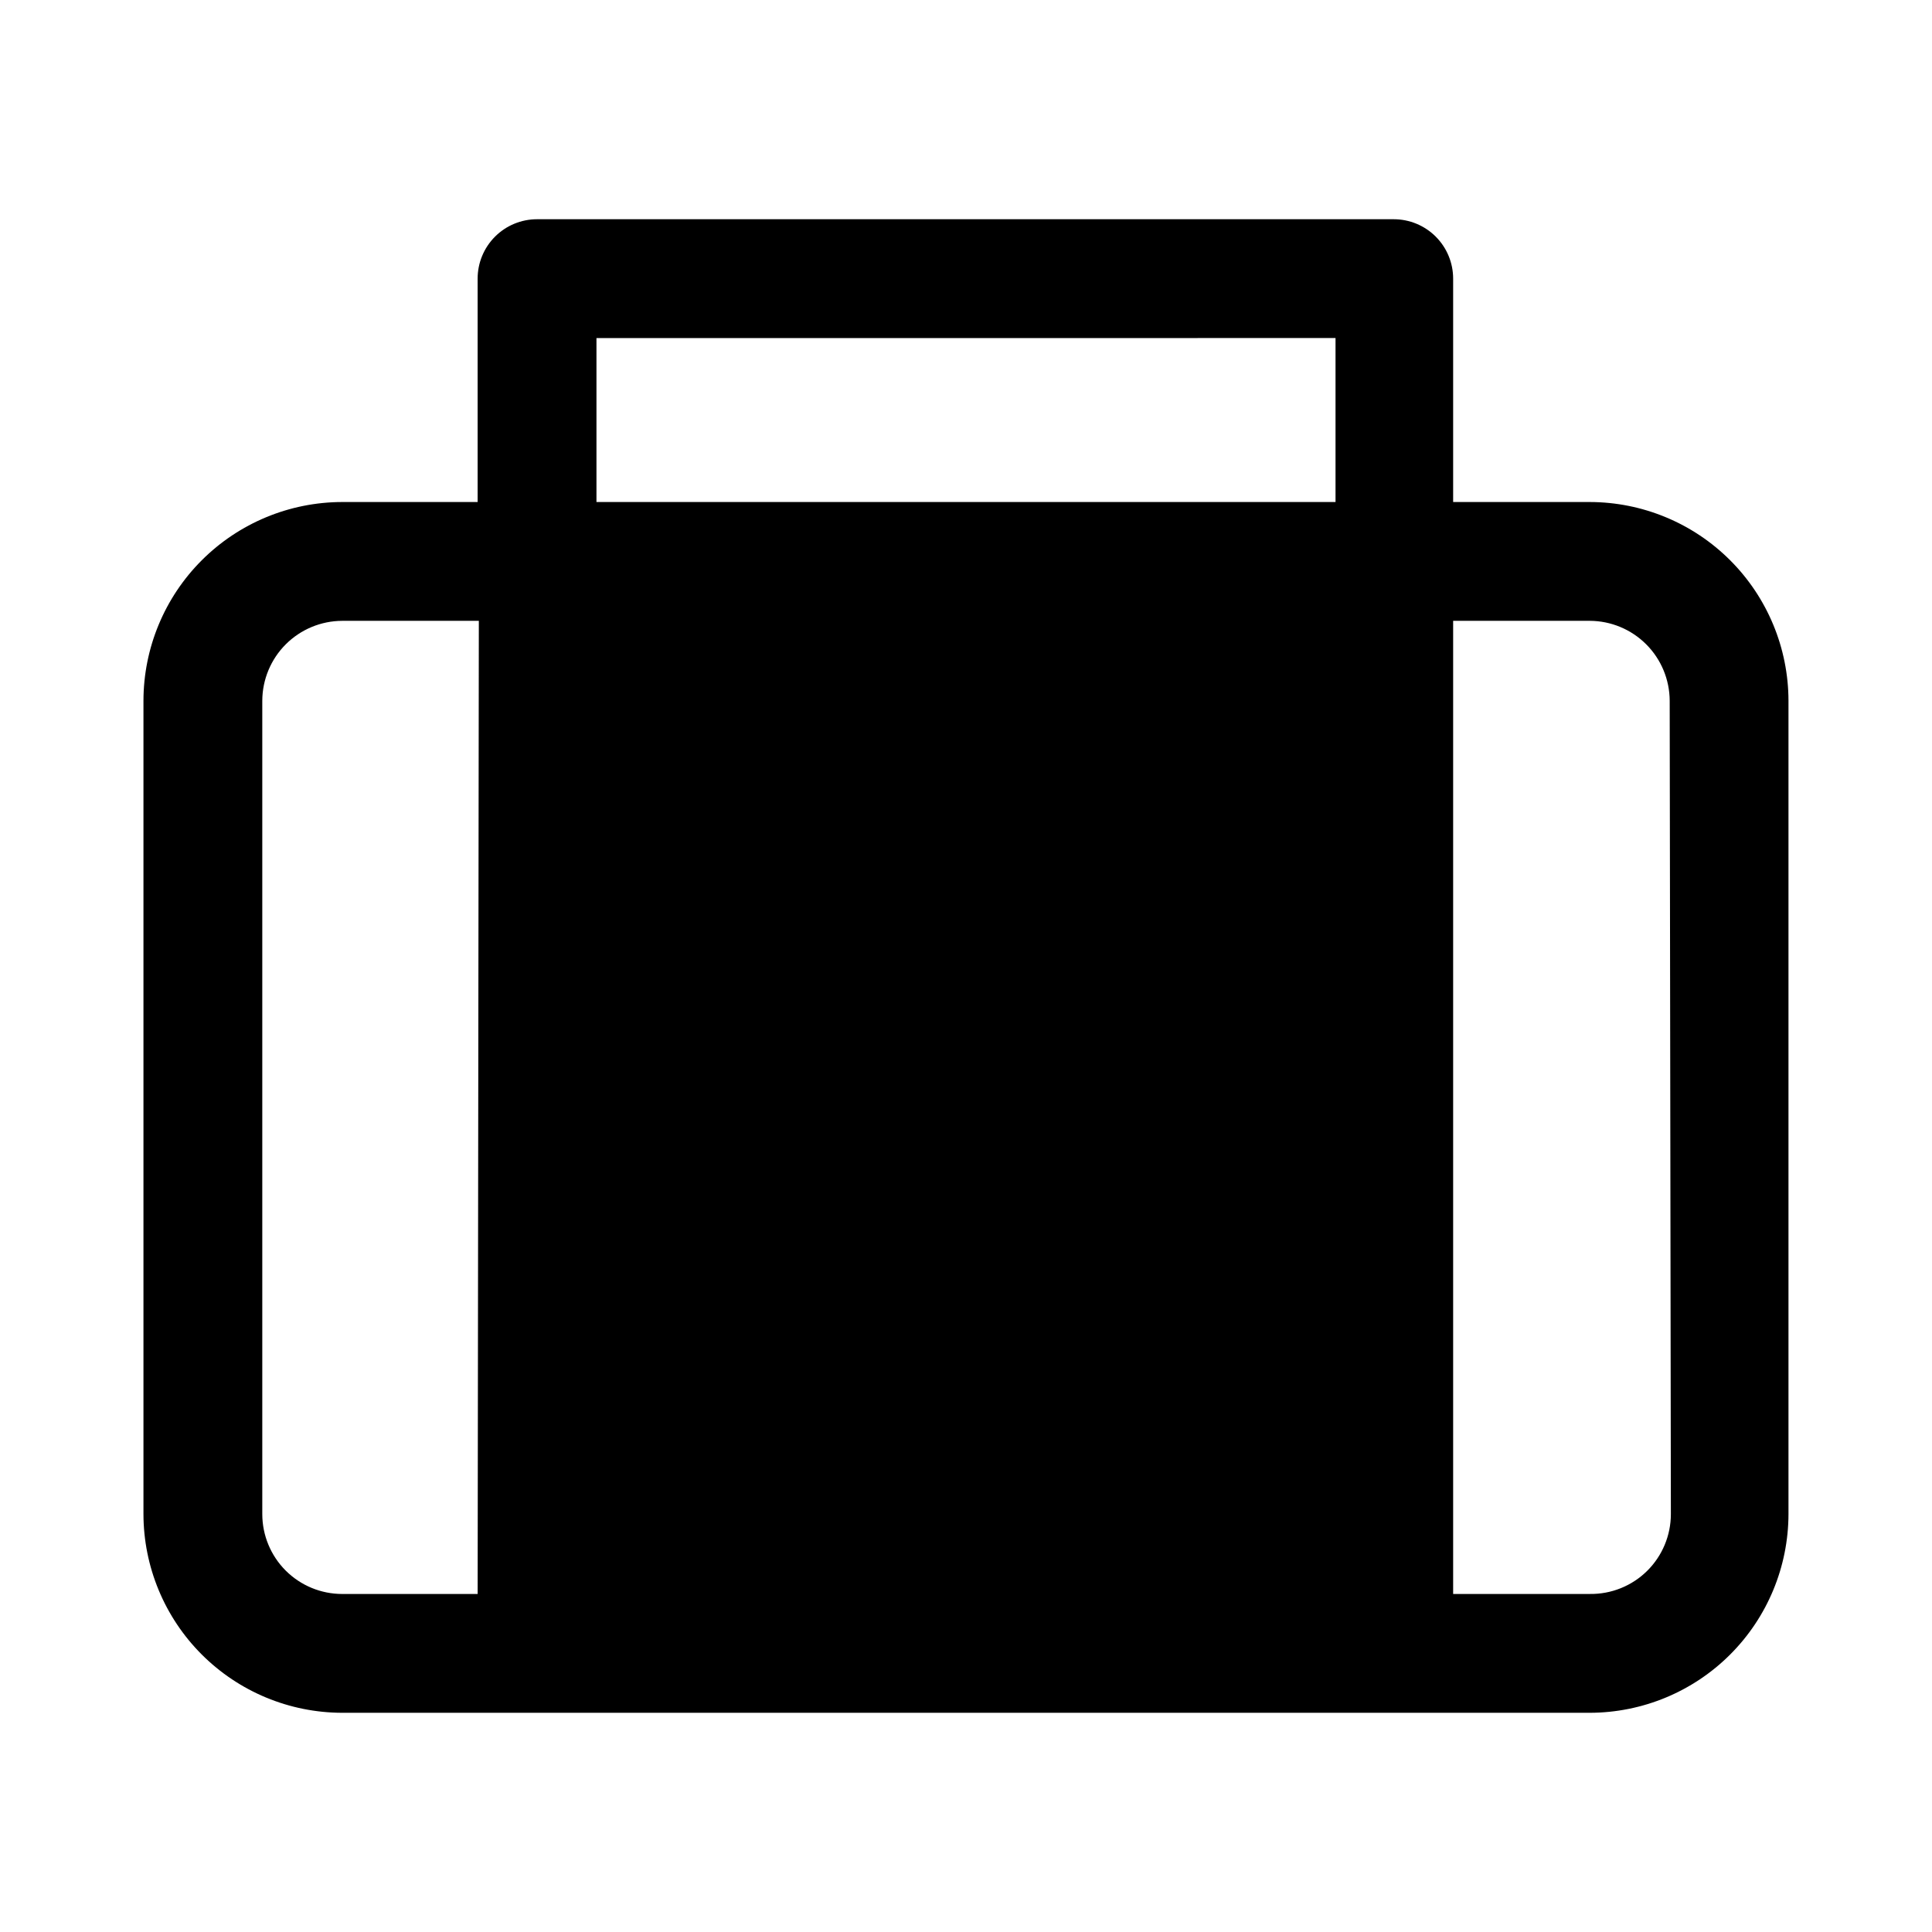
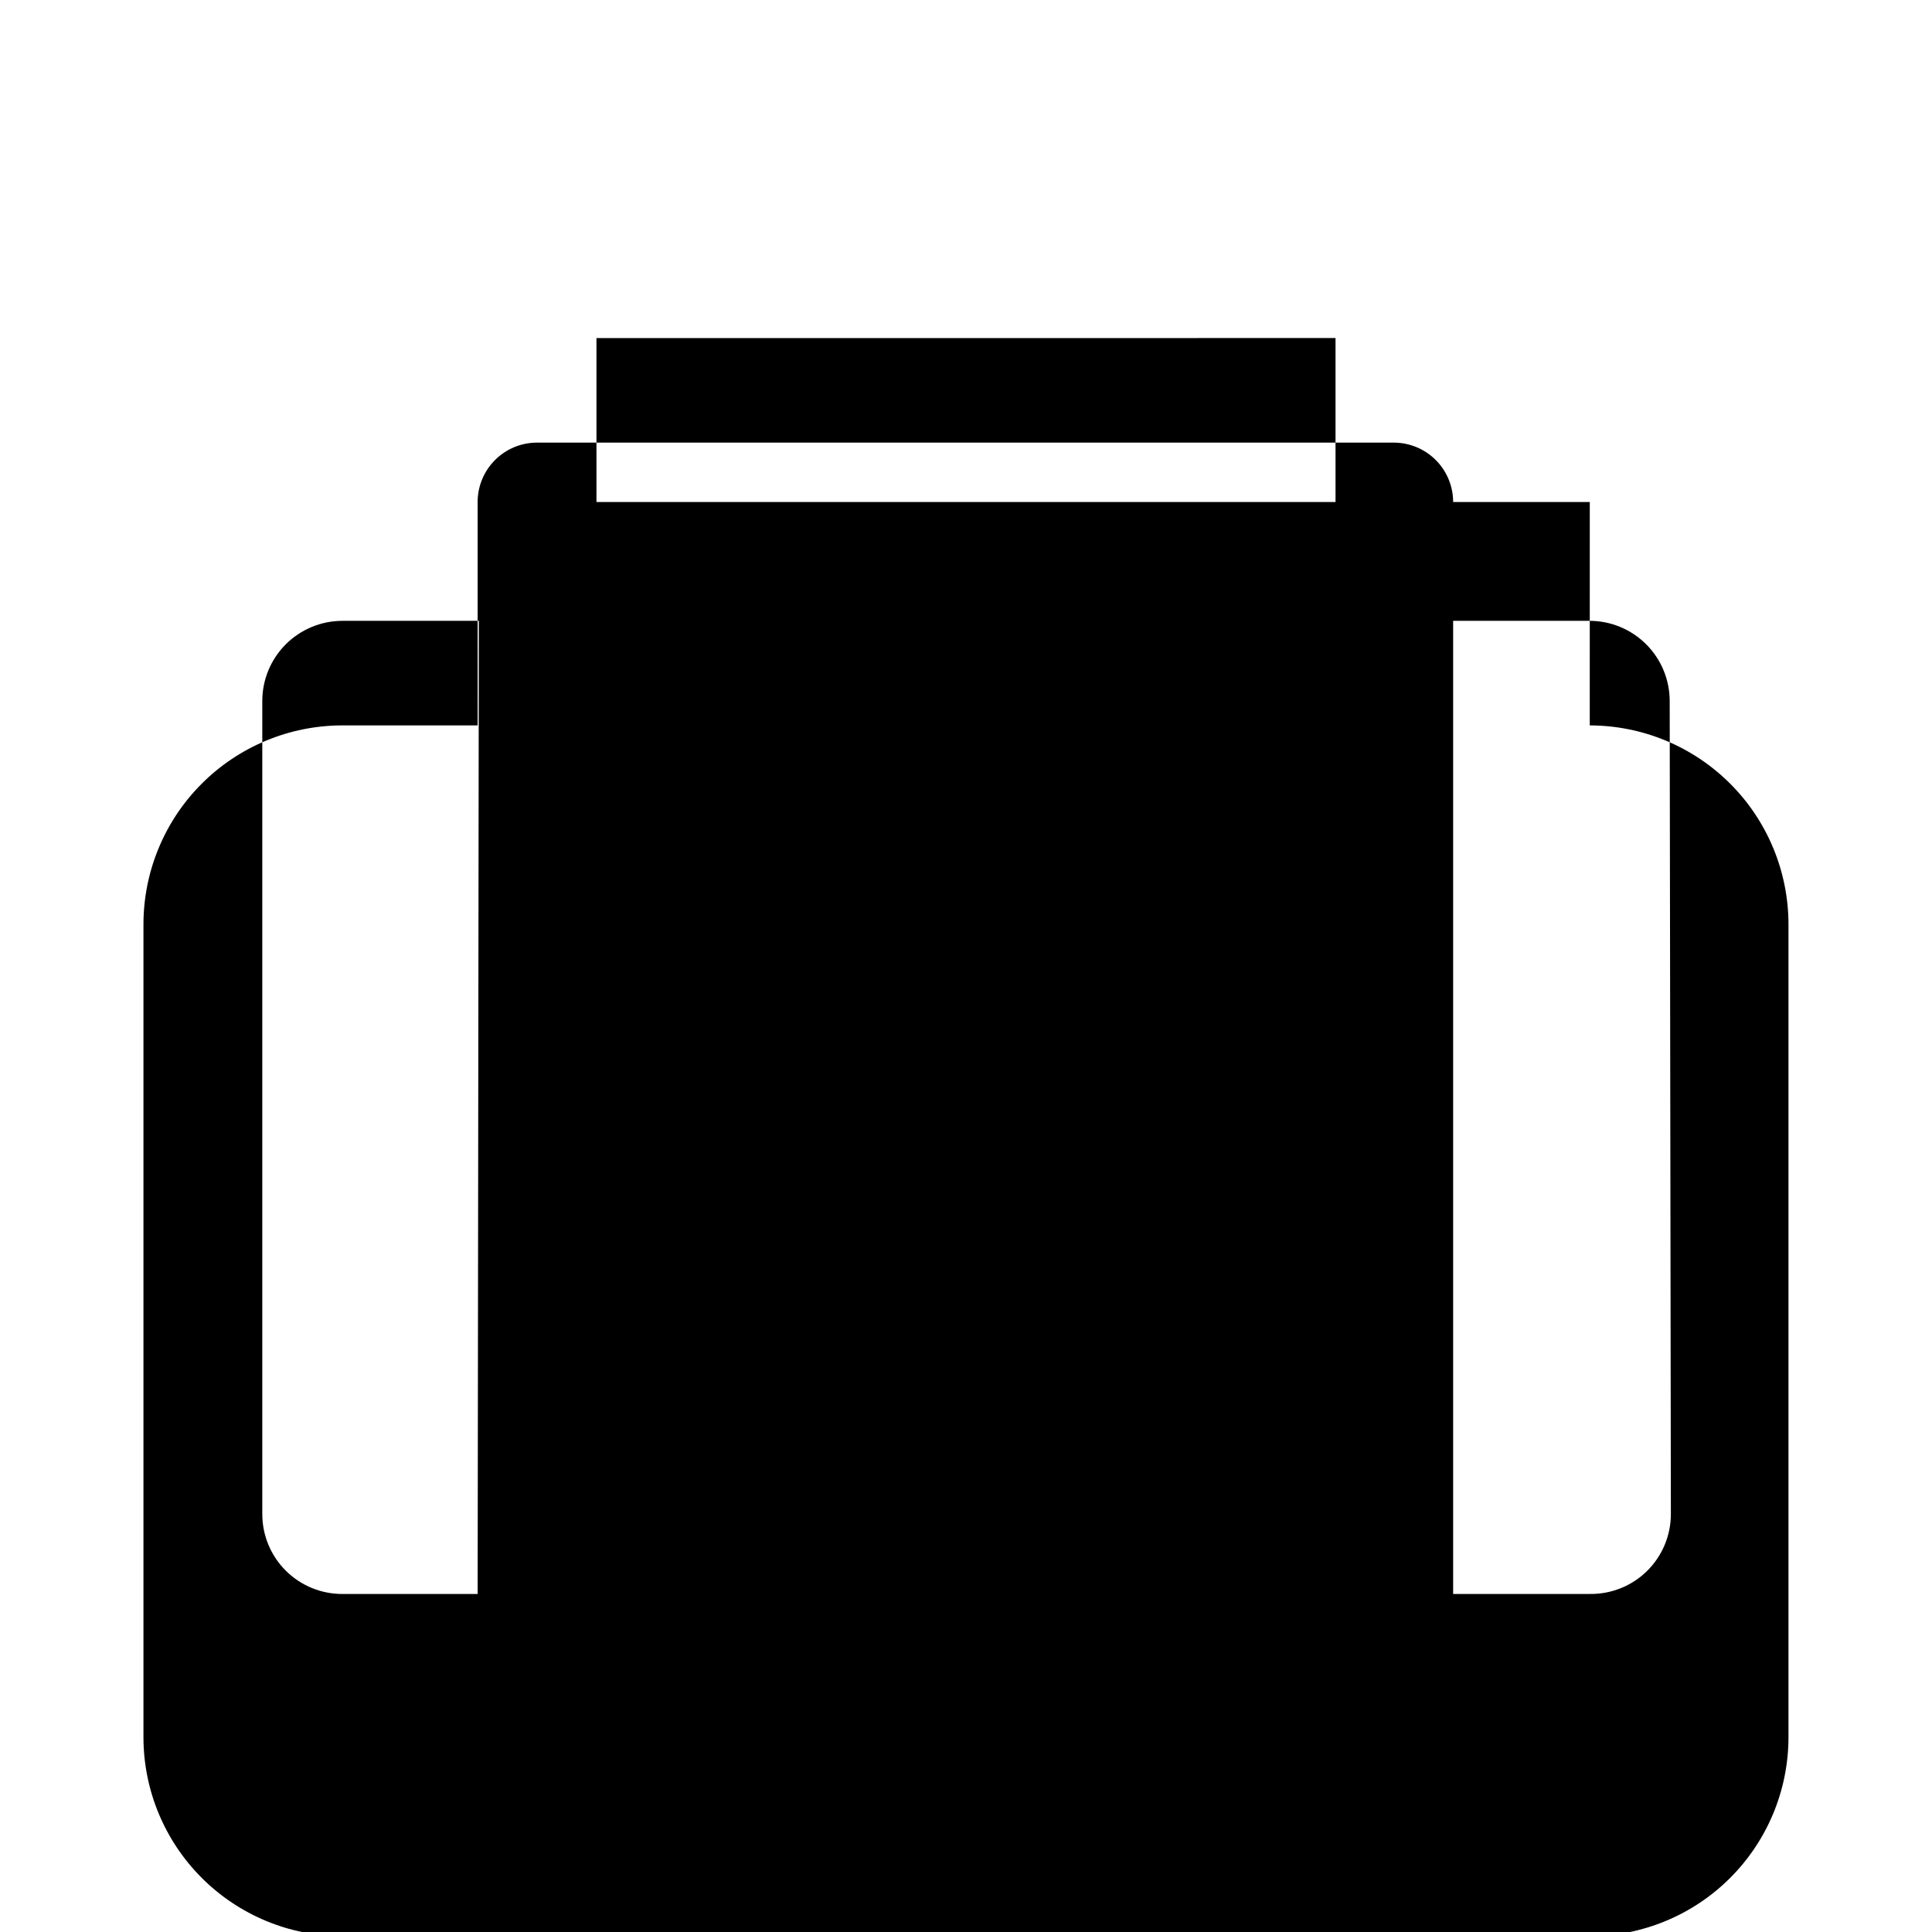
<svg xmlns="http://www.w3.org/2000/svg" fill="#000000" width="800px" height="800px" version="1.1" viewBox="144 144 512 512">
-   <path d="m565.31 277.04h-36.211v-59.199c0-4.176-1.66-8.18-4.613-11.133s-6.957-4.609-11.133-4.609h-227.03c-4.176 0-8.184 1.656-11.133 4.609-2.953 2.953-4.613 6.957-4.613 11.133v59.199h-35.895c-13.961 0.02-27.344 5.574-37.219 15.445-9.871 9.871-15.426 23.258-15.445 37.219v215.54c0.02 13.961 5.574 27.344 15.445 37.215 9.875 9.871 23.258 15.426 37.219 15.449h330.62c13.961-0.023 27.344-5.578 37.215-15.449s15.426-23.254 15.449-37.215v-215.54c-0.023-13.961-5.578-27.348-15.449-37.219s-23.254-15.426-37.215-15.445zm-294.73 289.38h-35.895c-5.617 0-11.004-2.231-14.977-6.203-3.969-3.973-6.199-9.359-6.199-14.973v-215.54c0.02-5.613 2.258-10.984 6.223-14.953 3.969-3.965 9.344-6.203 14.953-6.223h36.211zm31.488-332.83 195.86-0.004v43.453l-195.86 0.004zm284.73 311.65c0 5.672-2.273 11.105-6.312 15.086-4.039 3.981-9.508 6.172-15.176 6.09h-36.211v-257.89h36.211c5.609 0.02 10.98 2.258 14.949 6.223 3.965 3.969 6.203 9.34 6.227 14.953z" />
+   <path d="m565.31 277.04h-36.211c0-4.176-1.66-8.18-4.613-11.133s-6.957-4.609-11.133-4.609h-227.03c-4.176 0-8.184 1.656-11.133 4.609-2.953 2.953-4.613 6.957-4.613 11.133v59.199h-35.895c-13.961 0.02-27.344 5.574-37.219 15.445-9.871 9.871-15.426 23.258-15.445 37.219v215.54c0.02 13.961 5.574 27.344 15.445 37.215 9.875 9.871 23.258 15.426 37.219 15.449h330.62c13.961-0.023 27.344-5.578 37.215-15.449s15.426-23.254 15.449-37.215v-215.54c-0.023-13.961-5.578-27.348-15.449-37.219s-23.254-15.426-37.215-15.445zm-294.73 289.38h-35.895c-5.617 0-11.004-2.231-14.977-6.203-3.969-3.973-6.199-9.359-6.199-14.973v-215.54c0.02-5.613 2.258-10.984 6.223-14.953 3.969-3.965 9.344-6.203 14.953-6.223h36.211zm31.488-332.83 195.86-0.004v43.453l-195.86 0.004zm284.73 311.65c0 5.672-2.273 11.105-6.312 15.086-4.039 3.981-9.508 6.172-15.176 6.09h-36.211v-257.89h36.211c5.609 0.02 10.98 2.258 14.949 6.223 3.965 3.969 6.203 9.34 6.227 14.953z" />
</svg>